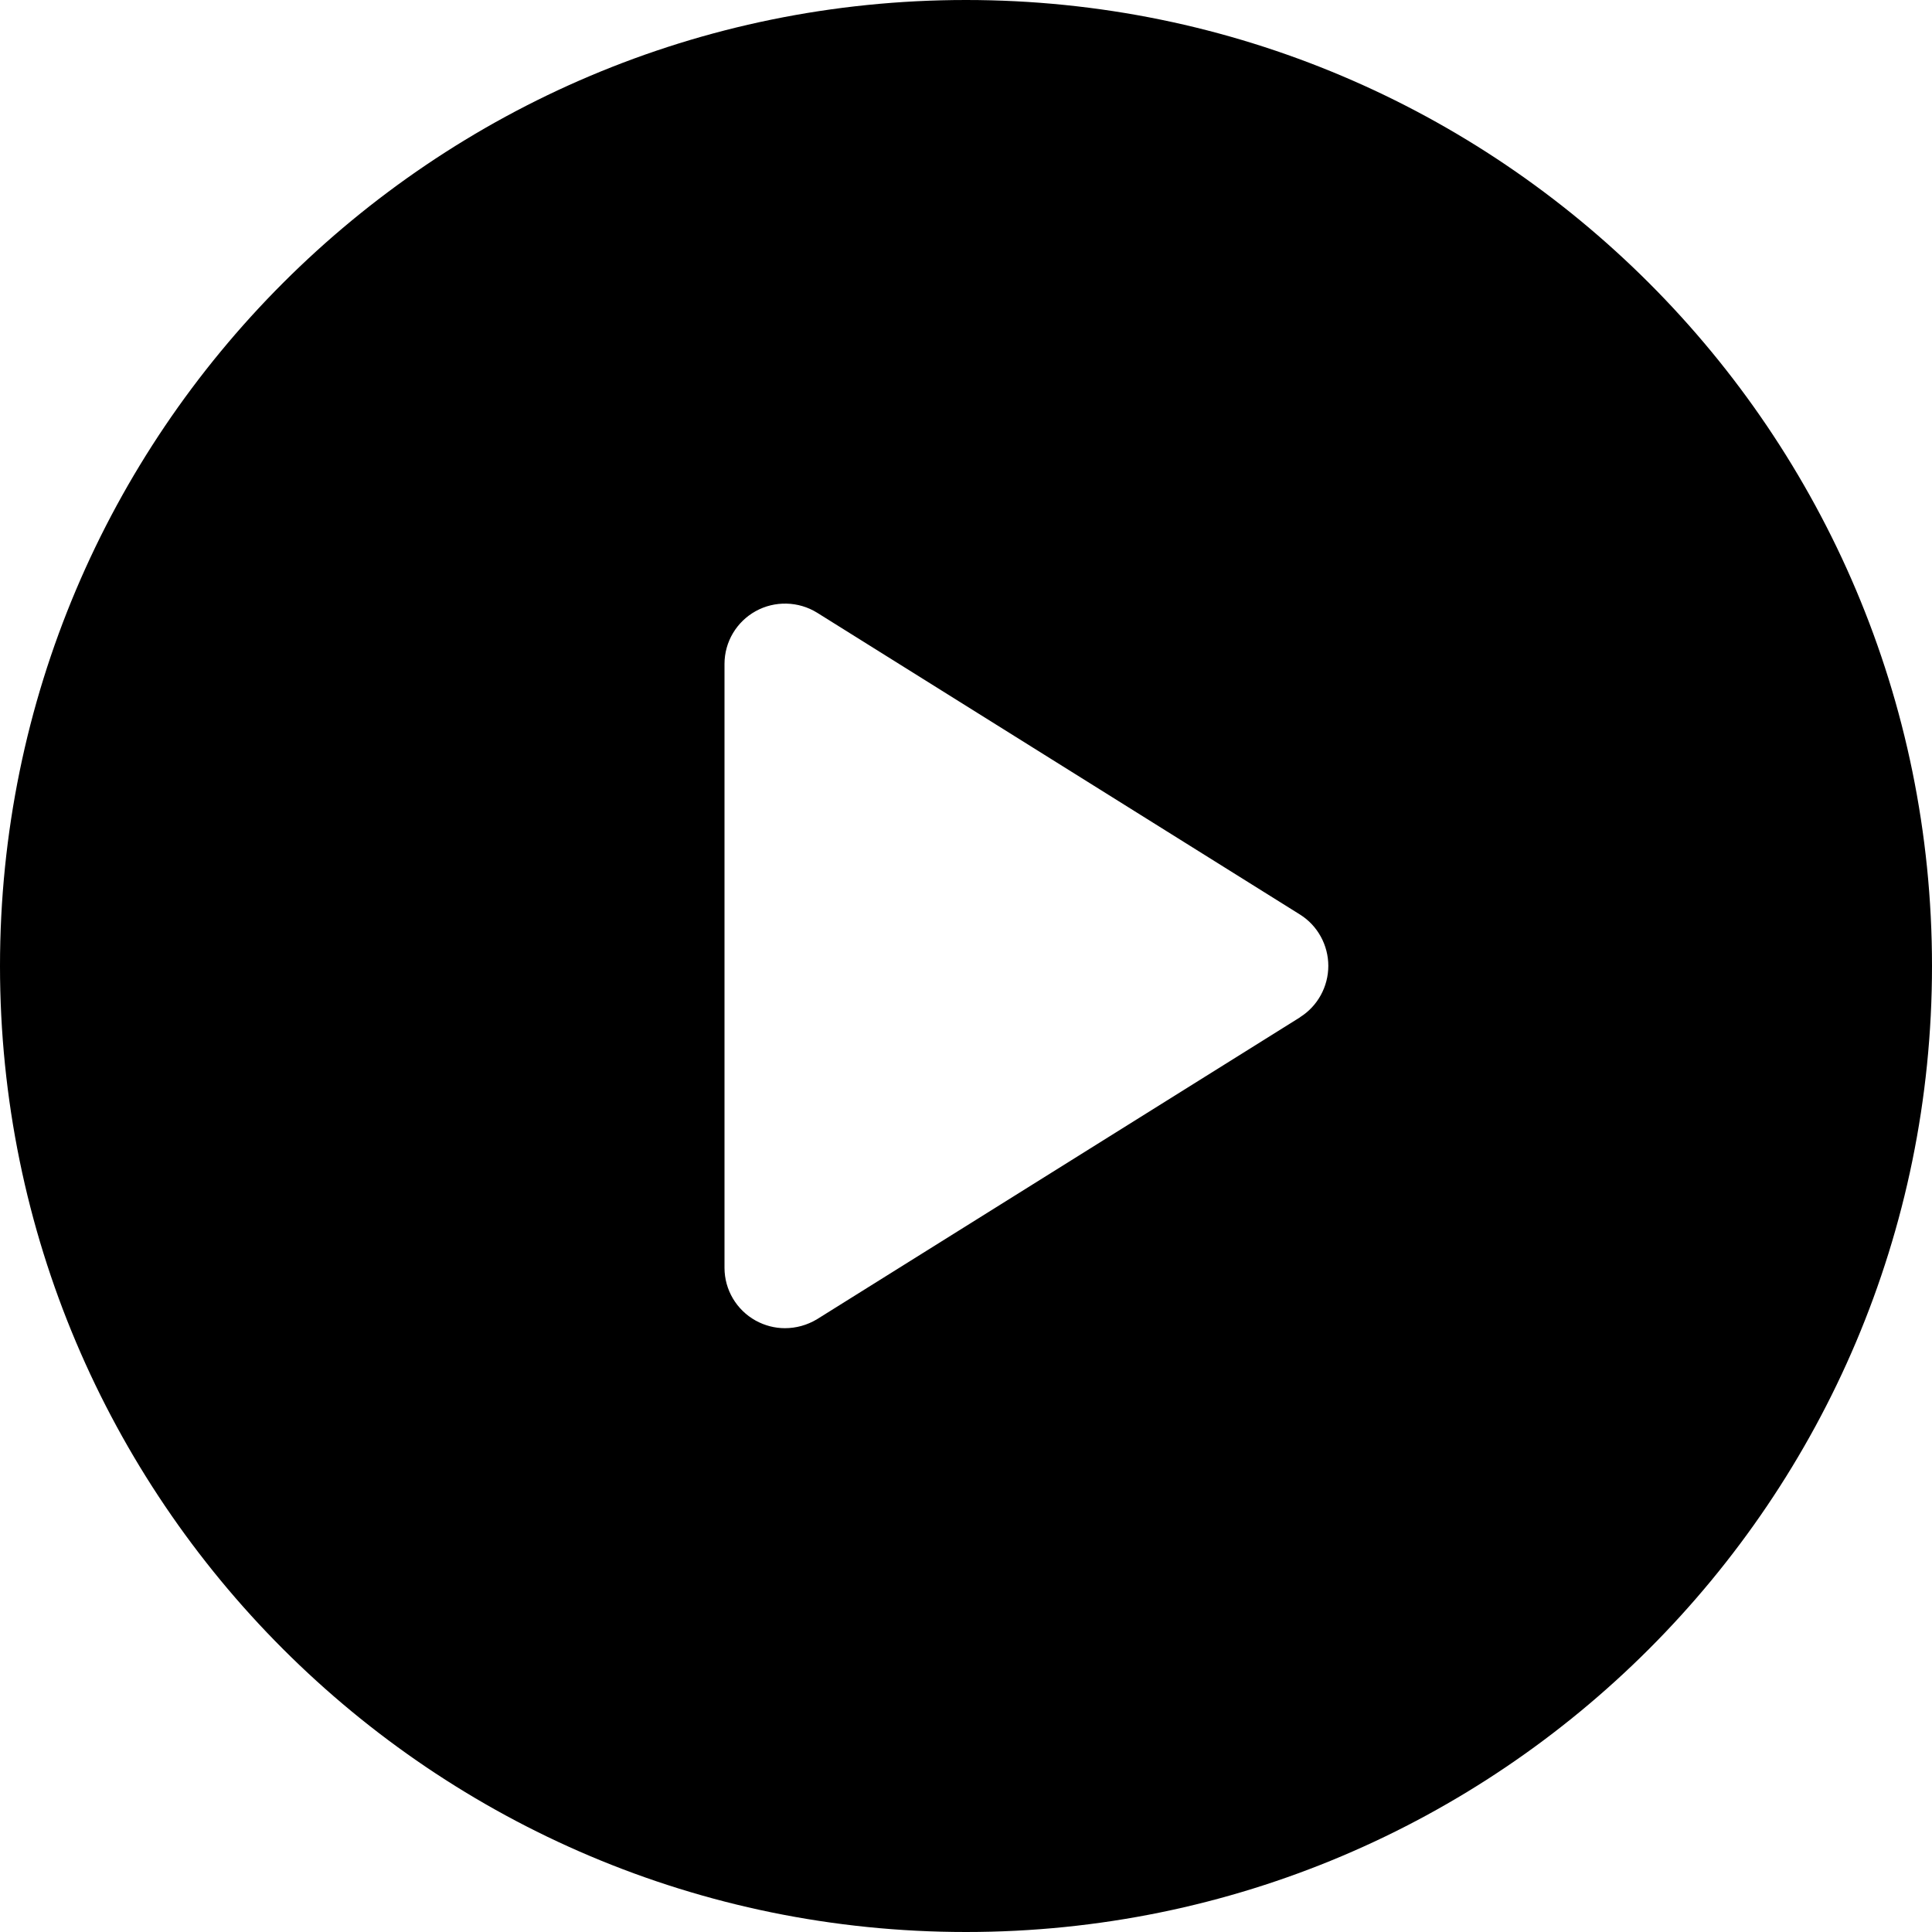
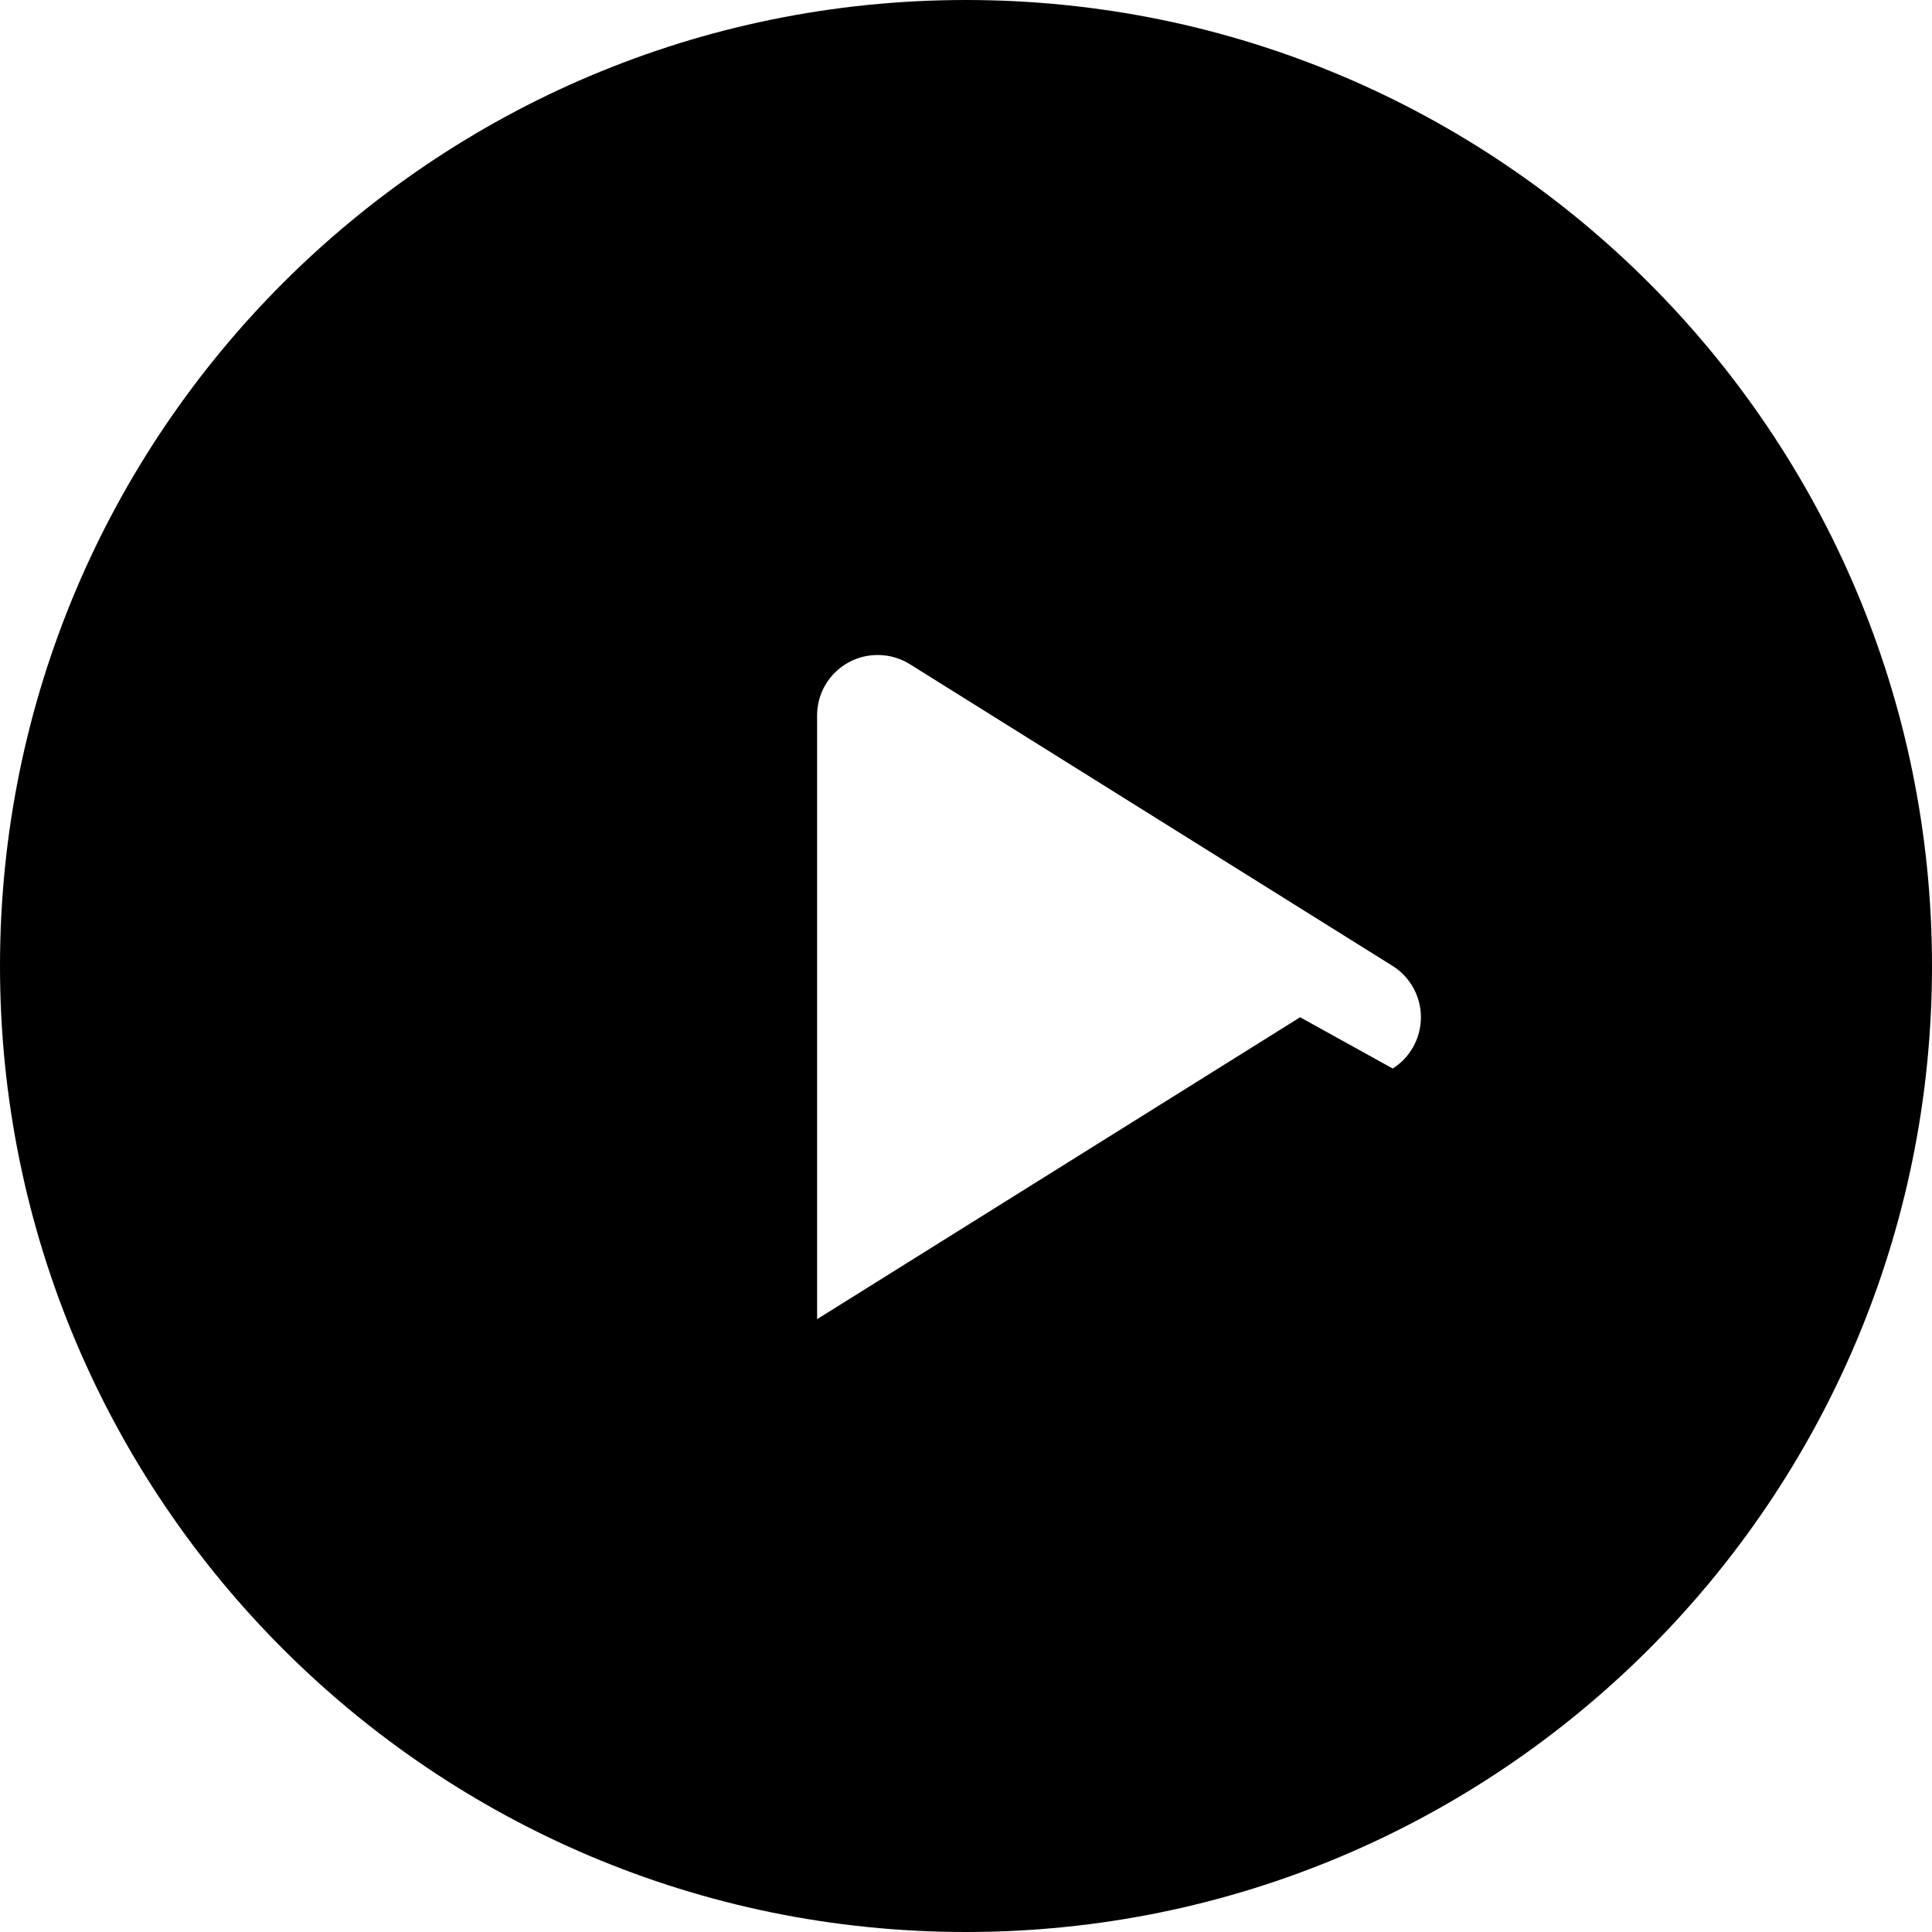
<svg xmlns="http://www.w3.org/2000/svg" height="15pt" viewBox="0 0 15 15" width="15pt">
-   <path d="m7.5 0c-4.141 0-7.5 3.359-7.5 7.5s3.359 7.5 7.5 7.5 7.5-3.359 7.5-7.5-3.359-7.5-7.5-7.5zm2.594 7.898-3.75 2.344c-.078.047-.164.07-.25.07-.078 0-.156-.02-.227-.059-.148-.082-.242-.238-.242-.41v-4.688c0-.172.094-.328.242-.41.148-.082.332-.078.477.012l3.75 2.344c.137.086.219.238.219.398s-.082.312-.219.398zm0 0" />
+   <path d="m7.5 0c-4.141 0-7.5 3.359-7.5 7.5s3.359 7.5 7.5 7.5 7.5-3.359 7.5-7.5-3.359-7.5-7.5-7.5zm2.594 7.898-3.75 2.344v-4.688c0-.172.094-.328.242-.41.148-.082.332-.078.477.012l3.75 2.344c.137.086.219.238.219.398s-.082.312-.219.398zm0 0" />
</svg>